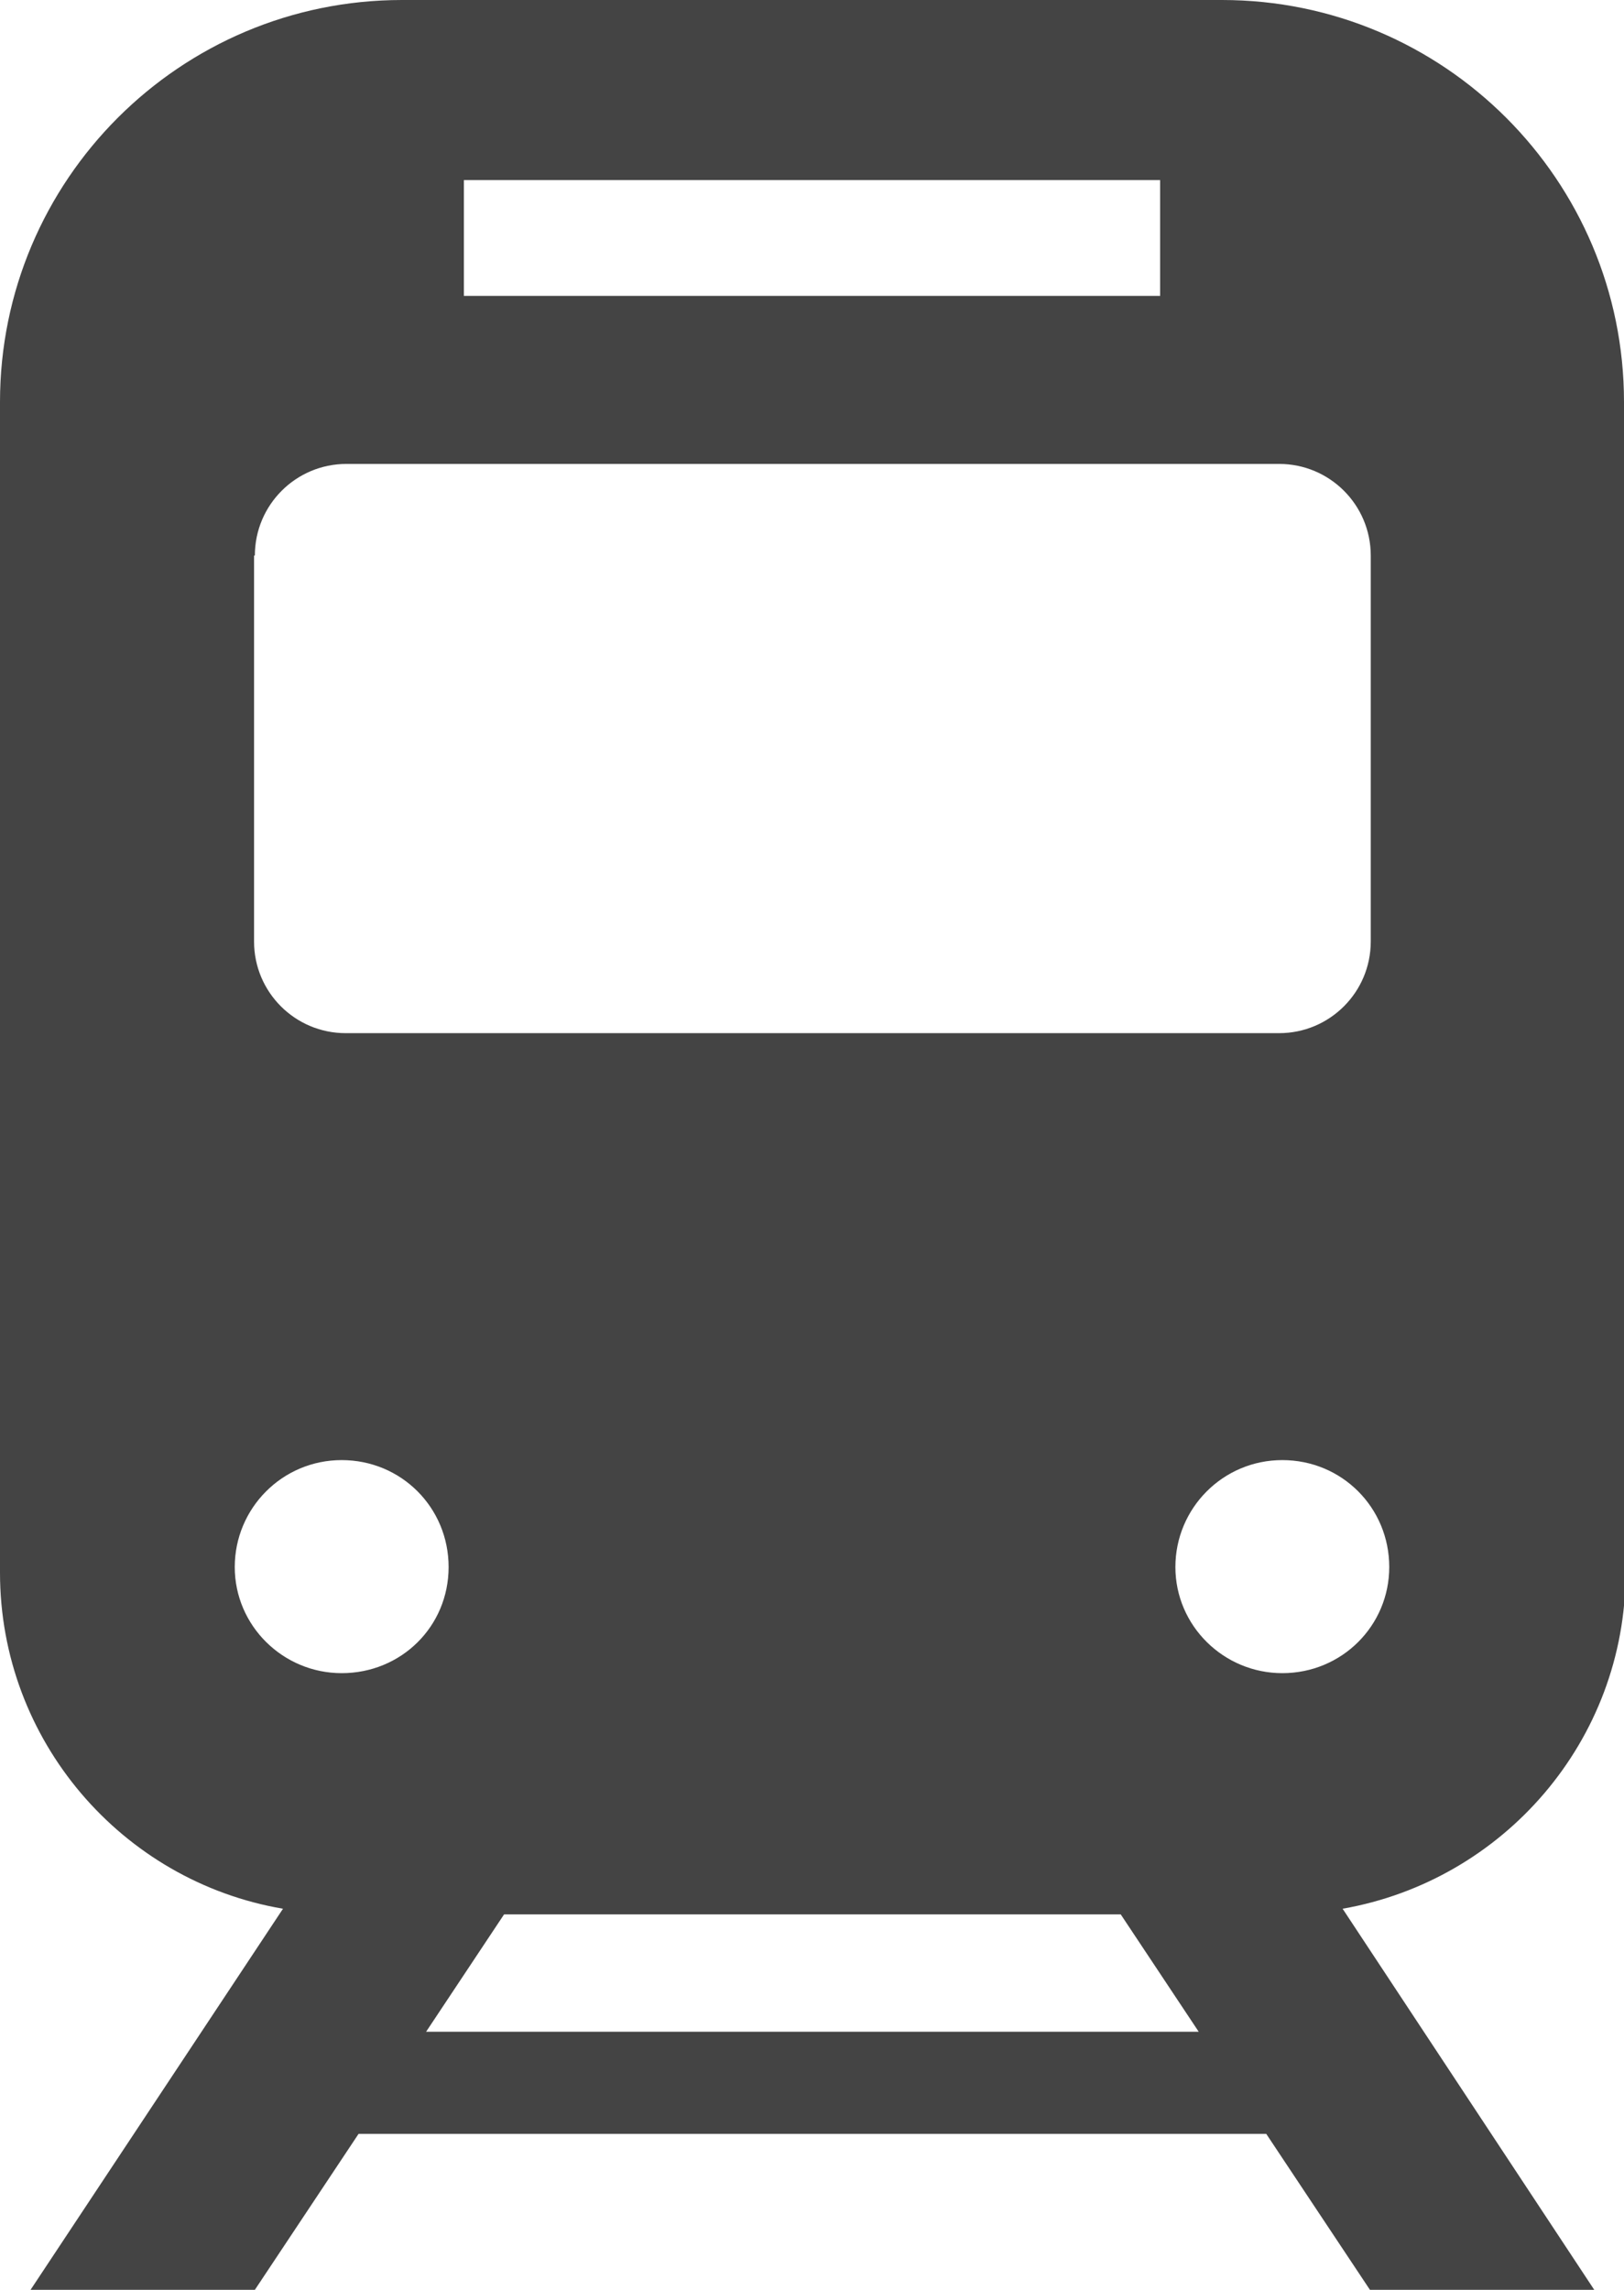
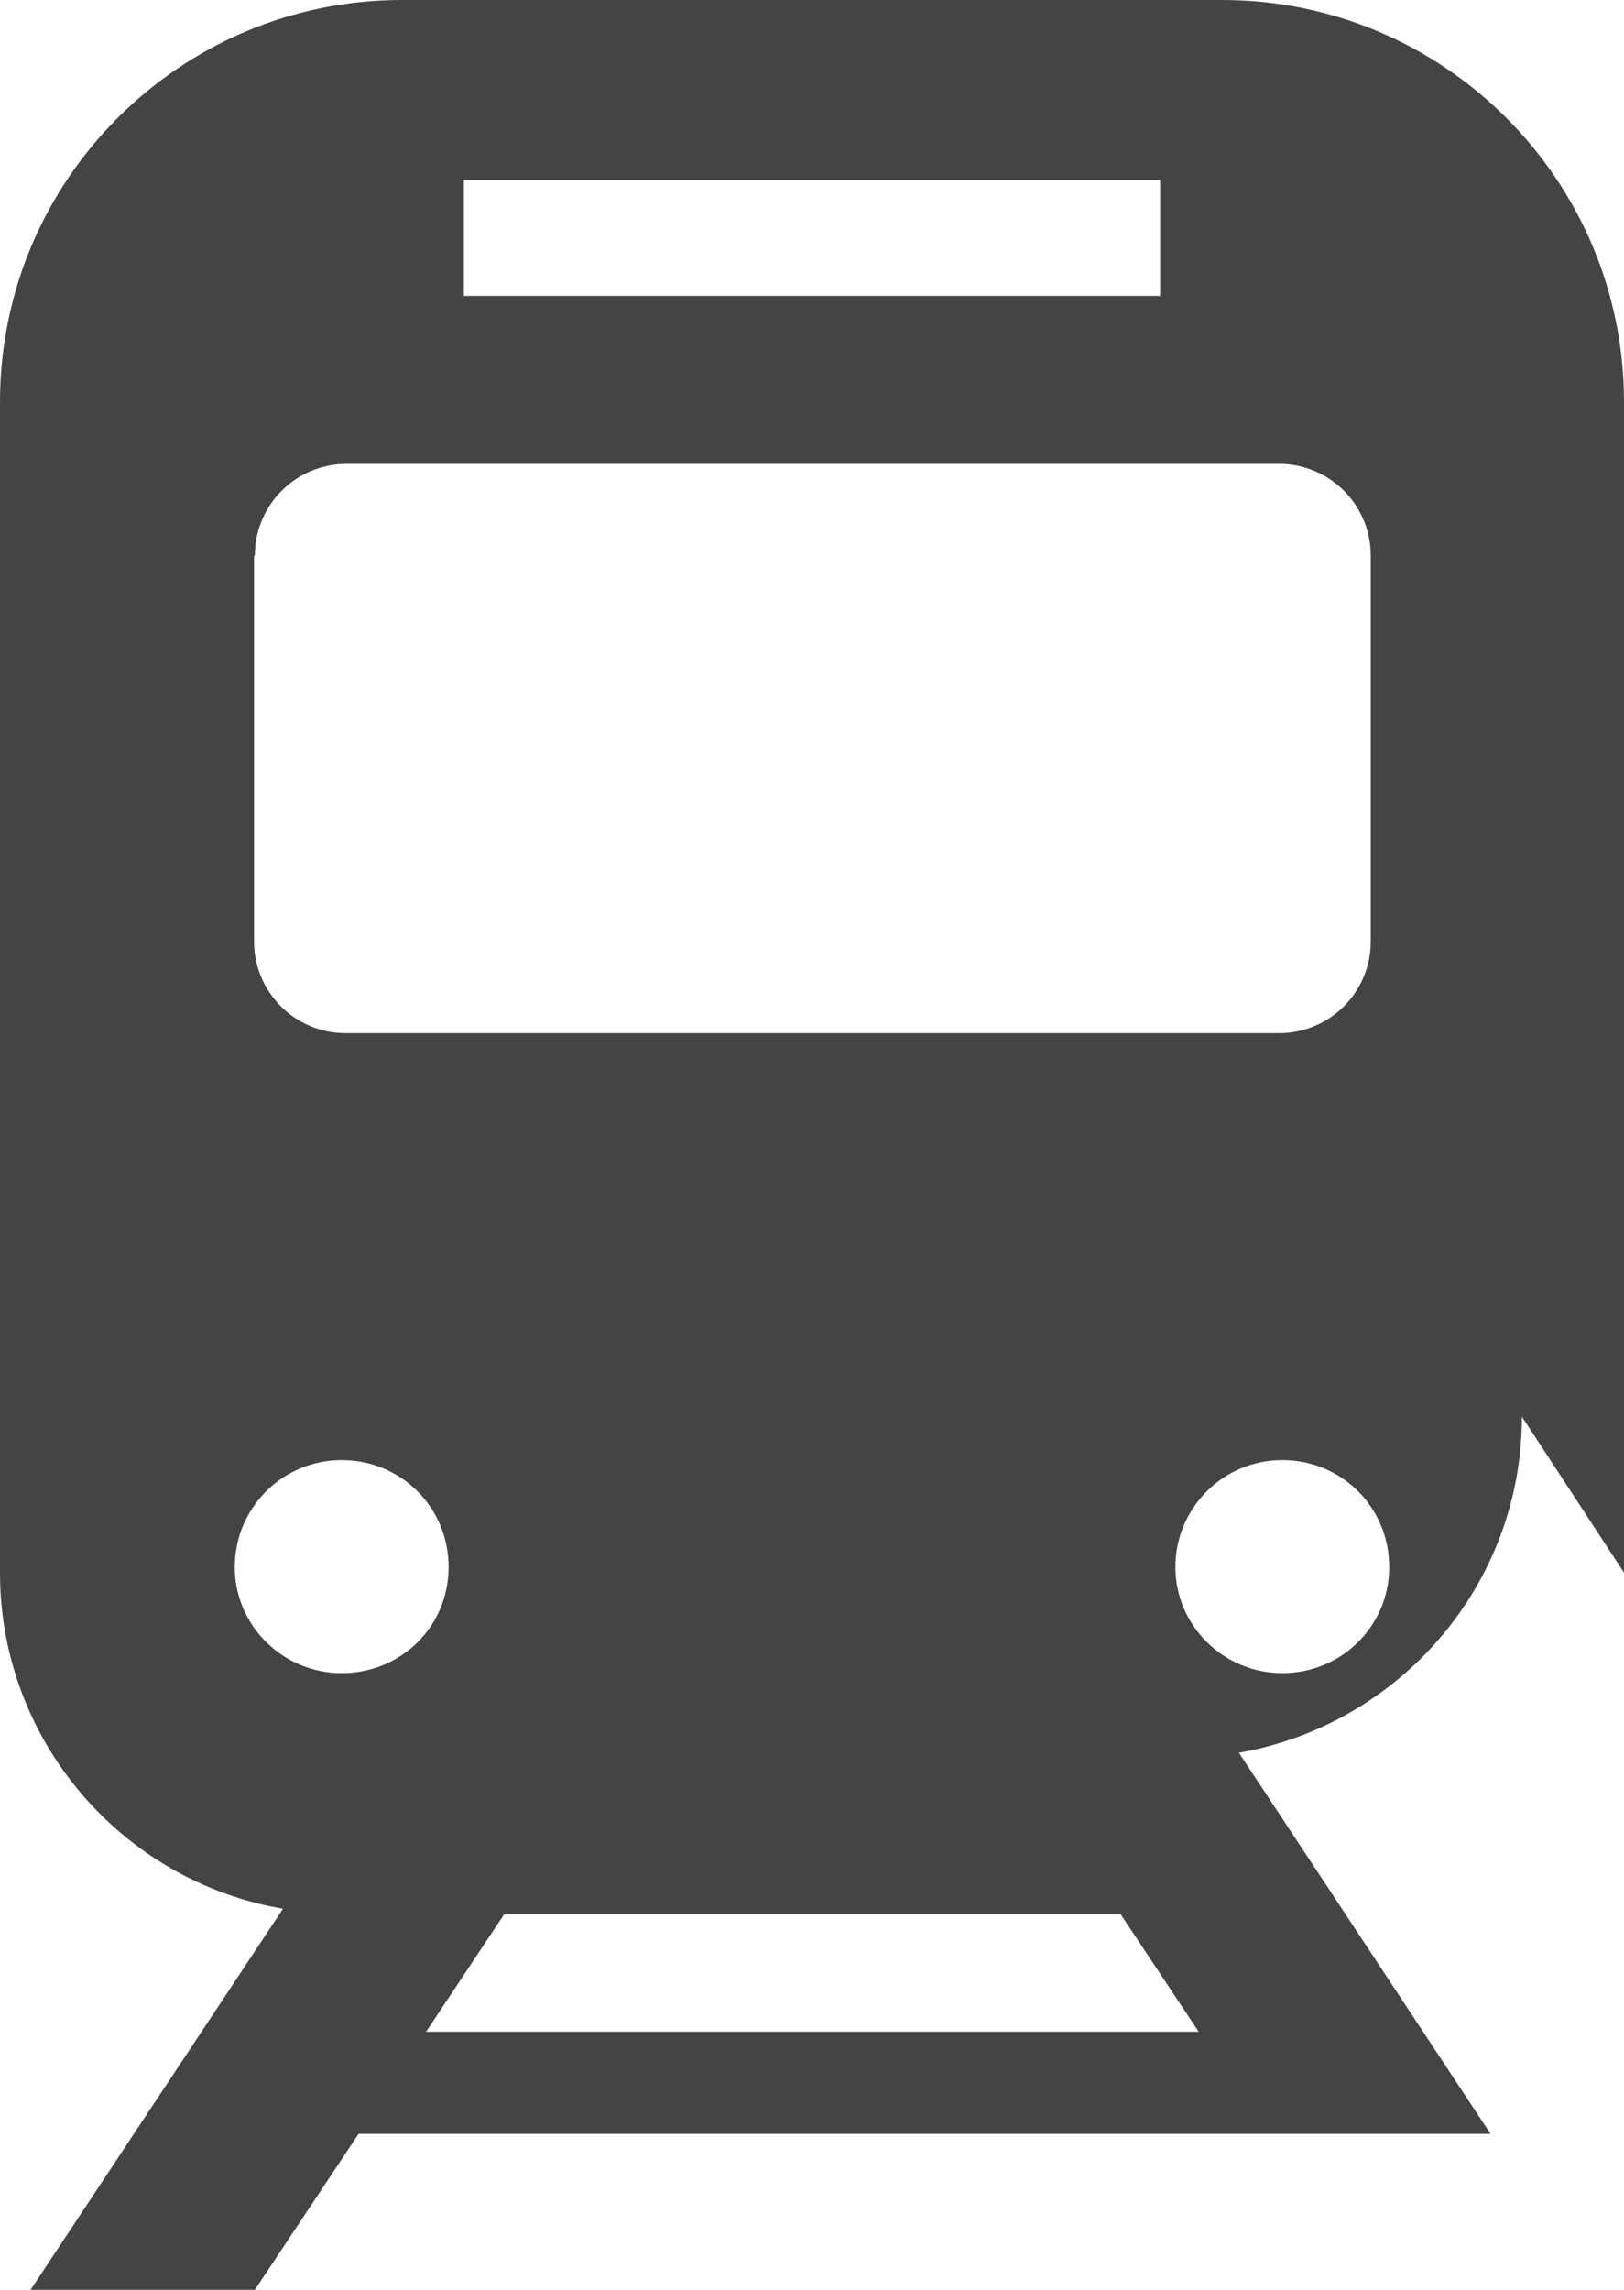
<svg xmlns="http://www.w3.org/2000/svg" id="Layer_2" viewBox="0 0 20.2 28.48">
  <defs>
    <style>
      .cls-1 {
        fill: #444;
      }
    </style>
  </defs>
  <g id="toppage">
-     <path class="cls-1" d="M20.2,19.56V5c0-2.76-2.24-5-5-5H5C2.24,0,0,2.24,0,5v14.56c0,2.09,1.52,3.84,3.52,4.18L.38,28.48h2.79l1.29-1.94h11.29l1.29,1.94h2.79l-3.13-4.74c2-.35,3.52-2.09,3.52-4.18ZM5.77,2.24h8.66v1.44H5.77v-1.44ZM3.17,6.91c0-.63.51-1.14,1.14-1.14h11.6c.63,0,1.14.51,1.14,1.14v4.8c0,.63-.51,1.14-1.14,1.14H4.3c-.63,0-1.14-.51-1.14-1.14v-4.8h0ZM4.25,20.81c-.73,0-1.33-.59-1.33-1.32s.59-1.33,1.33-1.33,1.33.59,1.33,1.33-.59,1.32-1.33,1.32ZM5.3,25.27l.97-1.46h7.67l.97,1.46H5.3ZM15.95,20.81c-.73,0-1.33-.59-1.33-1.32s.59-1.33,1.33-1.33,1.33.59,1.33,1.33c0,.73-.59,1.32-1.33,1.32Z" />
+     <path class="cls-1" d="M20.2,19.56V5c0-2.76-2.24-5-5-5H5C2.24,0,0,2.24,0,5v14.56c0,2.09,1.52,3.84,3.52,4.18L.38,28.48h2.79l1.29-1.94h11.29h2.79l-3.13-4.74c2-.35,3.52-2.09,3.52-4.18ZM5.77,2.24h8.66v1.44H5.77v-1.44ZM3.17,6.91c0-.63.51-1.14,1.14-1.14h11.6c.63,0,1.14.51,1.14,1.14v4.8c0,.63-.51,1.14-1.14,1.14H4.3c-.63,0-1.14-.51-1.14-1.14v-4.8h0ZM4.25,20.81c-.73,0-1.33-.59-1.33-1.32s.59-1.33,1.33-1.33,1.33.59,1.33,1.33-.59,1.32-1.33,1.32ZM5.3,25.27l.97-1.46h7.67l.97,1.46H5.3ZM15.95,20.81c-.73,0-1.33-.59-1.33-1.32s.59-1.33,1.33-1.33,1.33.59,1.33,1.33c0,.73-.59,1.32-1.33,1.32Z" />
  </g>
</svg>